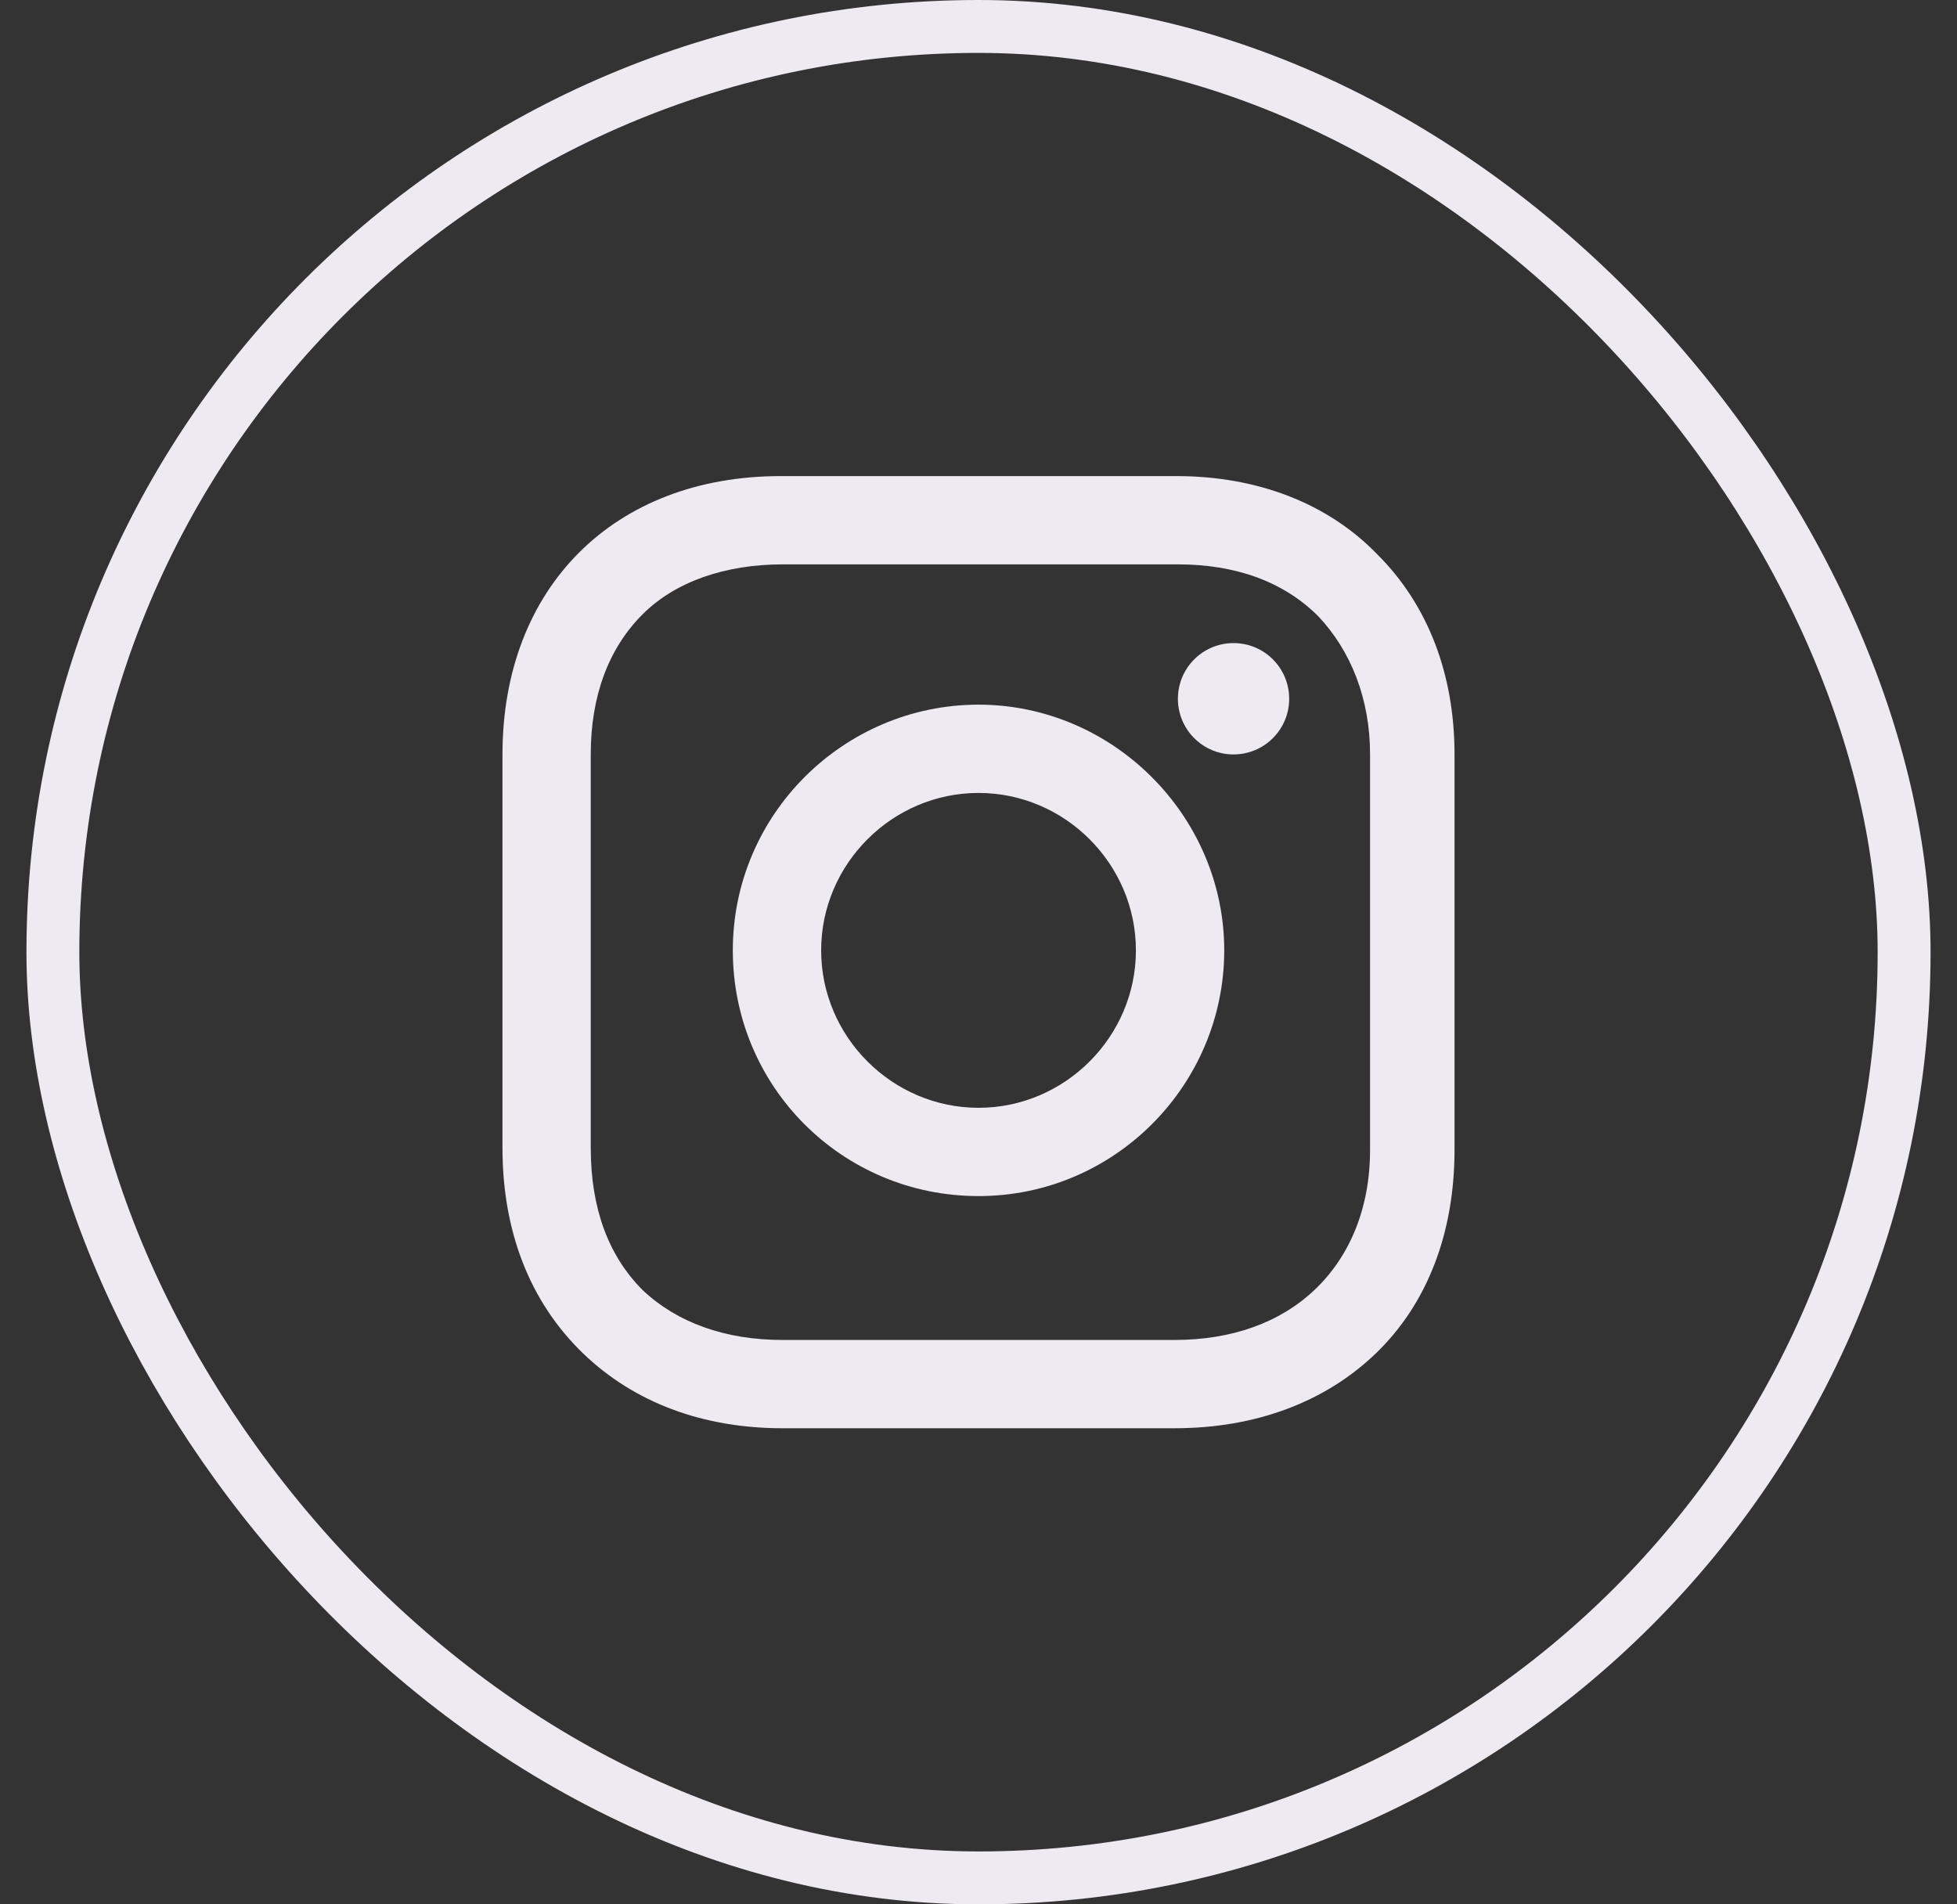
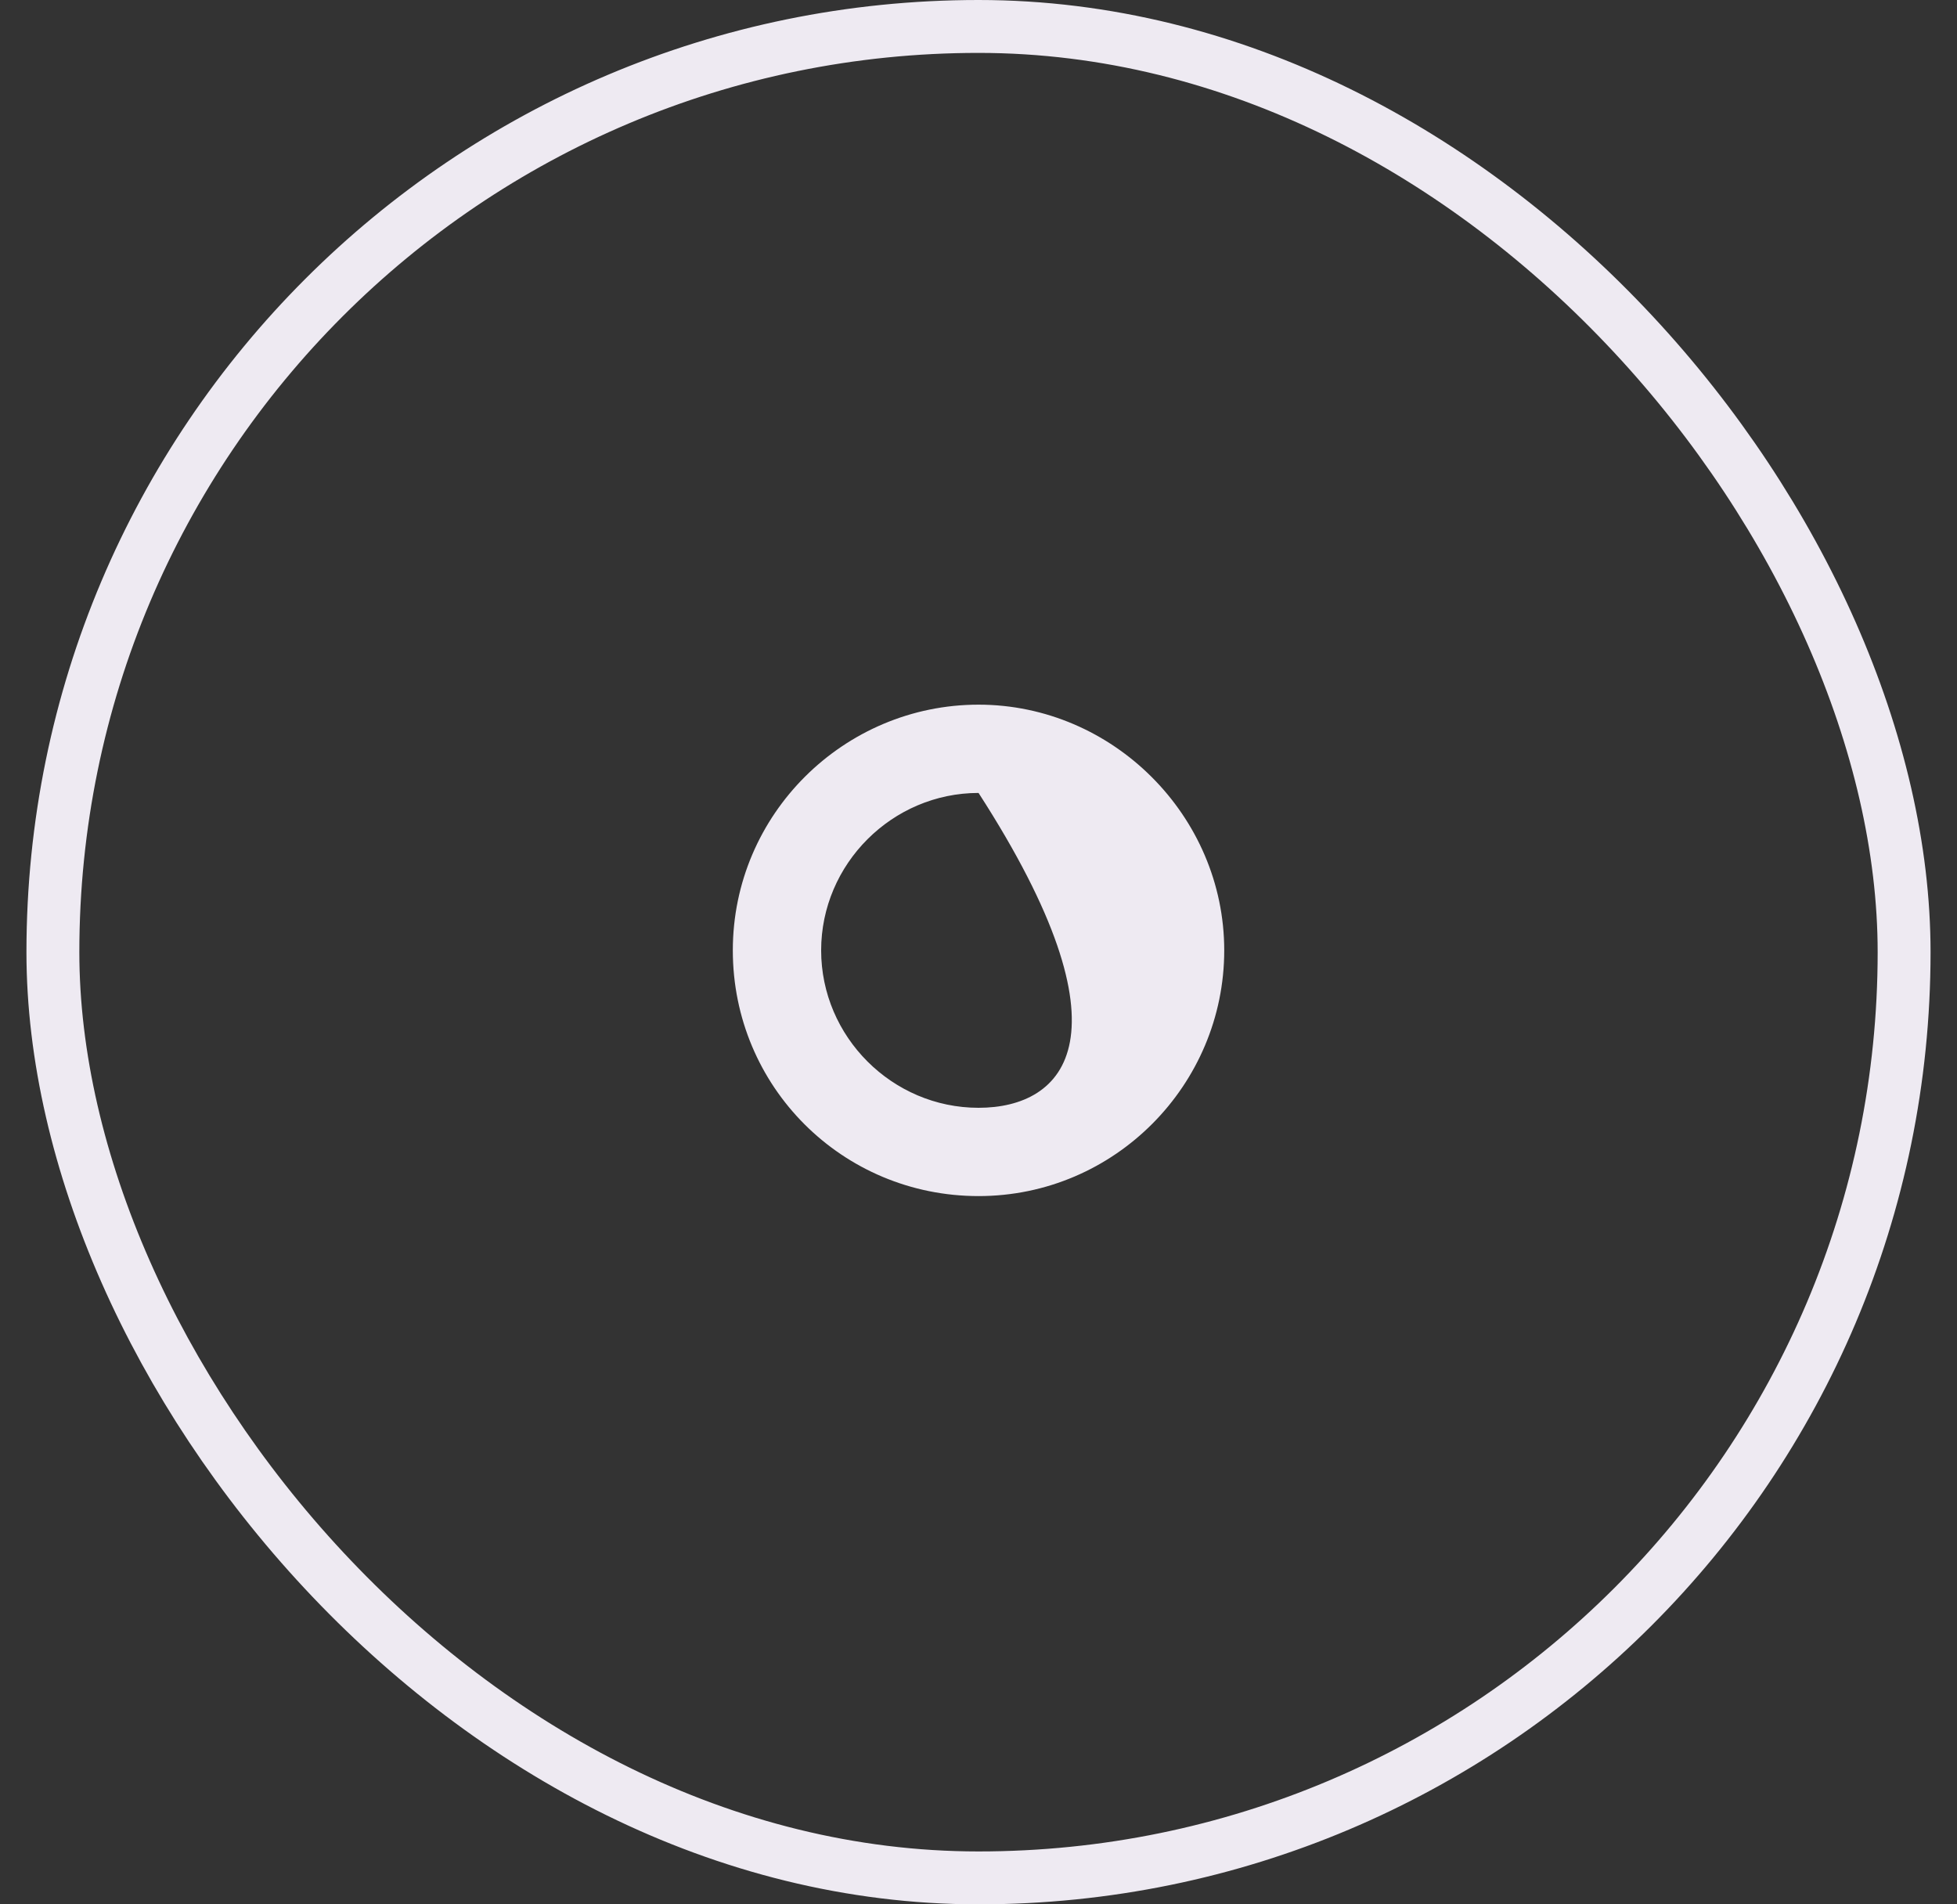
<svg xmlns="http://www.w3.org/2000/svg" width="37" height="36" viewBox="0 0 37 36" fill="none">
  <rect x="0" y="0" width="37" height="36" fill="#333333" stroke="none" />
  <rect x="1" y="0.5" width="35" height="35" rx="17.5" stroke="#EEEAF2" />
-   <path d="M18.501 13.321C15.96 13.321 13.855 15.389 13.855 17.966C13.855 20.543 15.924 22.611 18.501 22.611C21.077 22.611 23.146 20.506 23.146 17.966C23.146 15.425 21.041 13.321 18.501 13.321ZM18.501 20.942C16.868 20.942 15.525 19.599 15.525 17.966C15.525 16.333 16.868 14.99 18.501 14.99C20.134 14.99 21.476 16.333 21.476 17.966C21.476 19.599 20.134 20.942 18.501 20.942Z" fill="#EEEAF2" />
-   <path d="M23.322 14.262C23.903 14.262 24.374 13.791 24.374 13.21C24.374 12.628 23.903 12.157 23.322 12.157C22.741 12.157 22.27 12.628 22.27 13.21C22.27 13.791 22.741 14.262 23.322 14.262Z" fill="#EEEAF2" />
-   <path d="M26.048 10.488C25.105 9.508 23.762 9 22.238 9H14.762C11.605 9 9.5 11.105 9.5 14.262V21.702C9.5 23.262 10.008 24.605 11.024 25.585C12.004 26.528 13.31 27 14.798 27H22.202C23.762 27 25.069 26.492 26.012 25.585C26.992 24.641 27.5 23.298 27.5 21.738V14.262C27.5 12.738 26.992 11.431 26.048 10.488ZM25.903 21.738C25.903 22.863 25.504 23.77 24.851 24.387C24.198 25.004 23.29 25.331 22.202 25.331H14.798C13.71 25.331 12.802 25.004 12.149 24.387C11.496 23.734 11.169 22.827 11.169 21.702V14.262C11.169 13.173 11.496 12.266 12.149 11.613C12.766 10.996 13.71 10.669 14.798 10.669H22.274C23.363 10.669 24.27 10.996 24.923 11.649C25.54 12.302 25.903 13.21 25.903 14.262V21.738Z" fill="#EEEAF2" />
+   <path d="M18.501 13.321C15.96 13.321 13.855 15.389 13.855 17.966C13.855 20.543 15.924 22.611 18.501 22.611C21.077 22.611 23.146 20.506 23.146 17.966C23.146 15.425 21.041 13.321 18.501 13.321ZM18.501 20.942C16.868 20.942 15.525 19.599 15.525 17.966C15.525 16.333 16.868 14.99 18.501 14.99C21.476 19.599 20.134 20.942 18.501 20.942Z" fill="#EEEAF2" />
</svg>